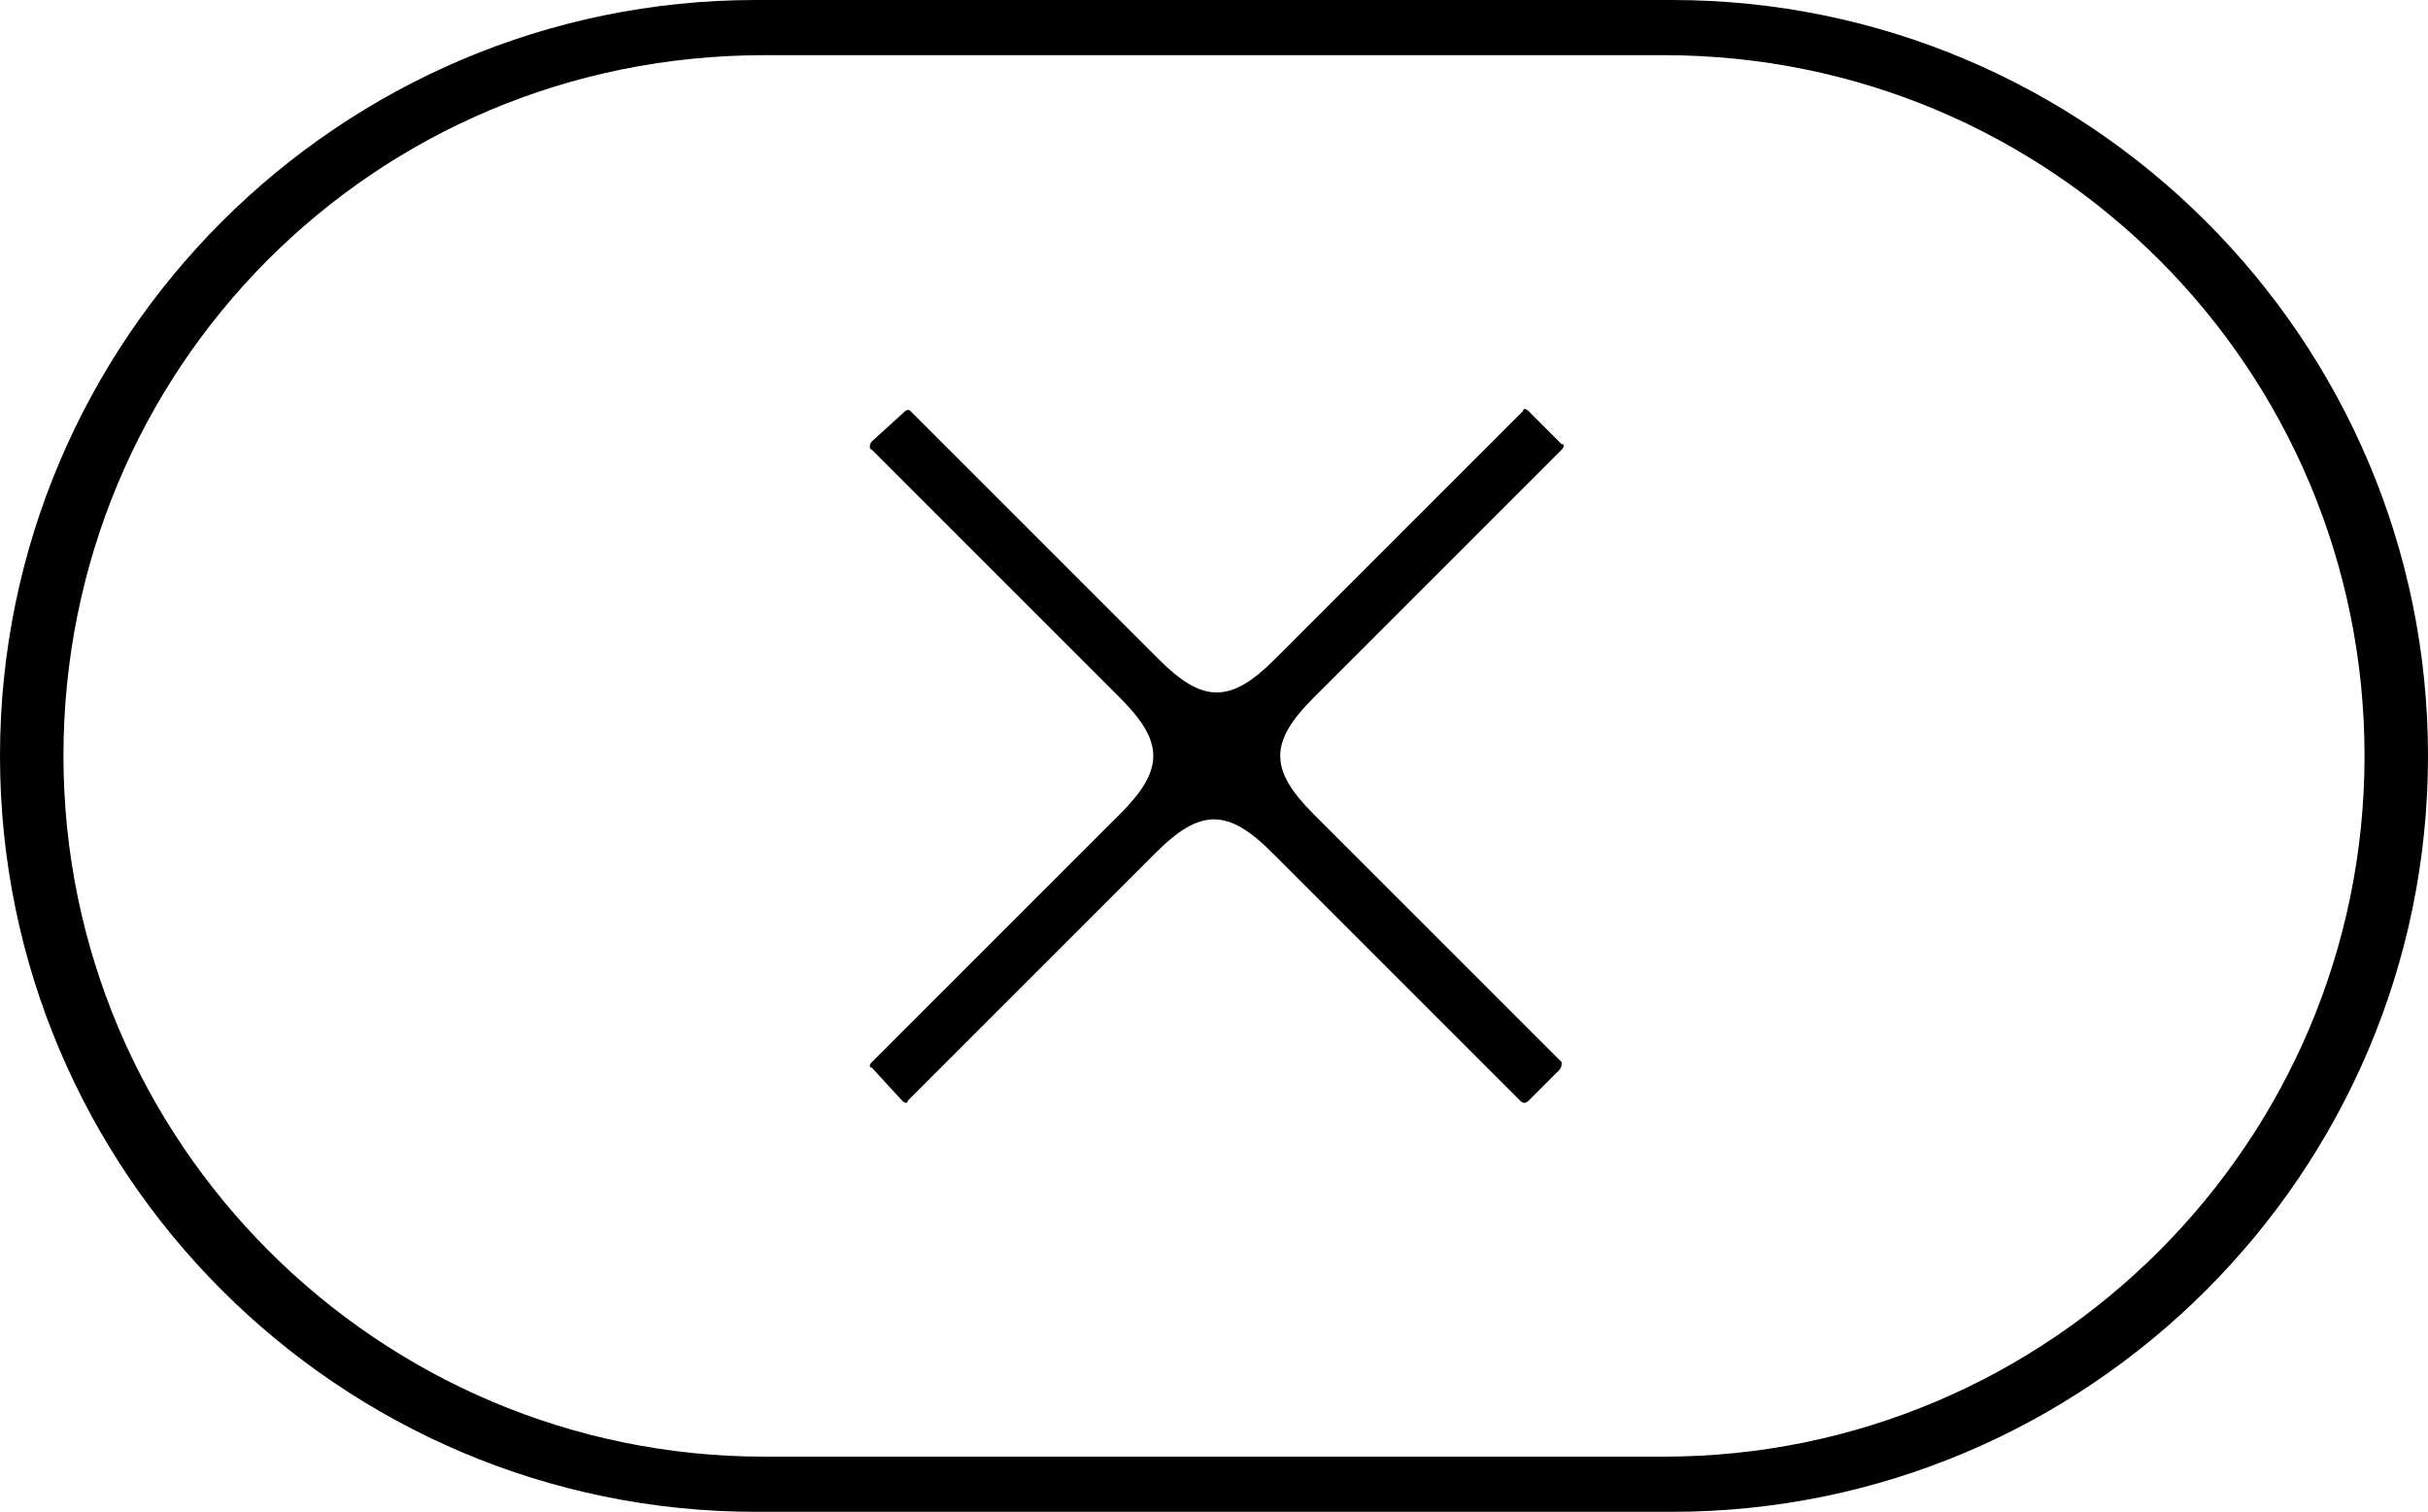
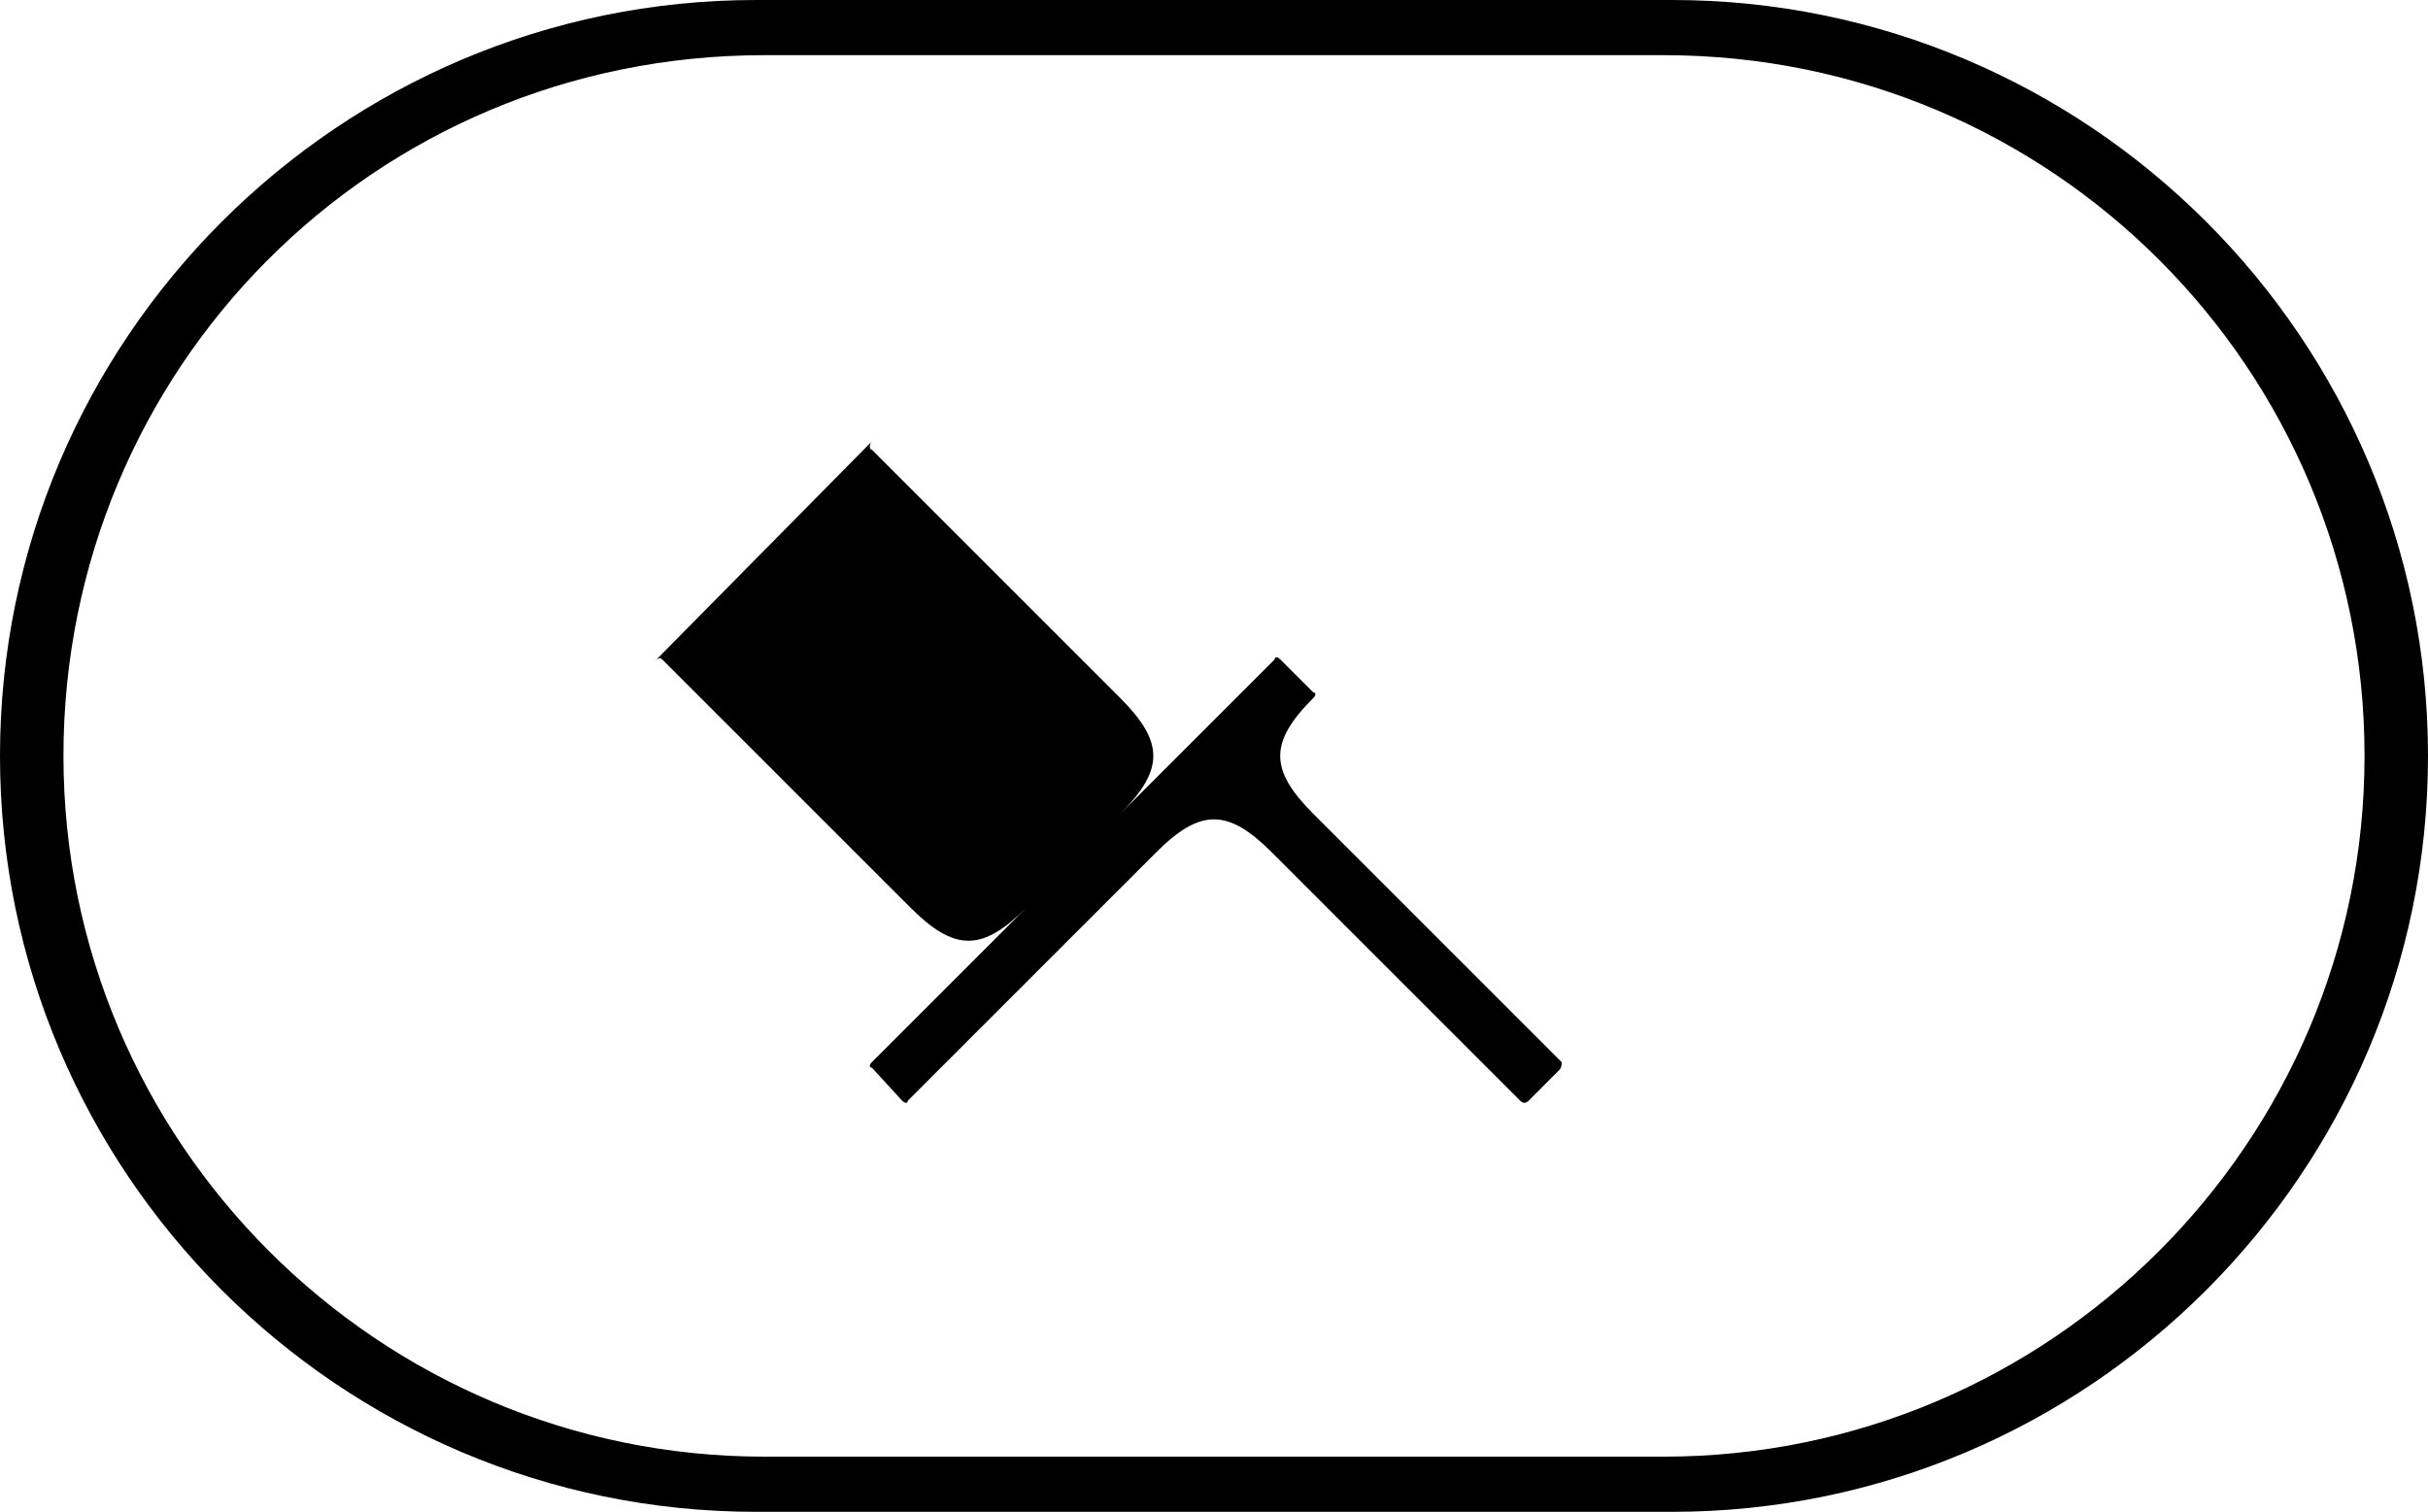
<svg xmlns="http://www.w3.org/2000/svg" version="1.1" id="Layer_1" x="0px" y="0px" viewBox="0 0 88 54.8" style="enable-background:new 0 0 88 54.8;" xml:space="preserve">
-   <path d="M32.7,39.9c0.1,0.1,0.2,0.1,0.2,0l9-9c1.6-1.6,2.6-1.6,4.2,0l9,9c0.1,0.1,0.2,0.1,0.3,0l1.1-1.1c0.1-0.1,0.1-0.2,0.1-0.3  l-9-9c-1.6-1.6-1.6-2.6,0-4.2l9-9c0.1-0.1,0.1-0.2,0-0.2l-1.2-1.2c-0.1-0.1-0.2-0.1-0.2,0l-9,9c-1.6,1.6-2.6,1.6-4.2,0l-9-9  c-0.1-0.1-0.2,0-0.3,0.1L31.6,16c-0.1,0.1-0.1,0.3,0,0.3l9,9c1.6,1.6,1.6,2.6,0,4.2l-9,9c-0.1,0.1-0.1,0.2,0,0.2L32.7,39.9z   M2.3,27.4c0,14,11.4,25.4,25.4,25.4h32.6c14,0,25.4-11.4,25.4-25.4S74.4,2,60.3,2H27.7C13.5,2,2.3,13.4,2.3,27.4z M0,27.4  C0,12.3,12.3,0,27.4,0h33.2C75.7,0,88,12.3,88,27.4S75.7,54.8,60.6,54.8H27.4C12.3,54.8,0,42.5,0,27.4z" />
+   <path d="M32.7,39.9c0.1,0.1,0.2,0.1,0.2,0l9-9c1.6-1.6,2.6-1.6,4.2,0l9,9c0.1,0.1,0.2,0.1,0.3,0l1.1-1.1c0.1-0.1,0.1-0.2,0.1-0.3  l-9-9c-1.6-1.6-1.6-2.6,0-4.2c0.1-0.1,0.1-0.2,0-0.2l-1.2-1.2c-0.1-0.1-0.2-0.1-0.2,0l-9,9c-1.6,1.6-2.6,1.6-4.2,0l-9-9  c-0.1-0.1-0.2,0-0.3,0.1L31.6,16c-0.1,0.1-0.1,0.3,0,0.3l9,9c1.6,1.6,1.6,2.6,0,4.2l-9,9c-0.1,0.1-0.1,0.2,0,0.2L32.7,39.9z   M2.3,27.4c0,14,11.4,25.4,25.4,25.4h32.6c14,0,25.4-11.4,25.4-25.4S74.4,2,60.3,2H27.7C13.5,2,2.3,13.4,2.3,27.4z M0,27.4  C0,12.3,12.3,0,27.4,0h33.2C75.7,0,88,12.3,88,27.4S75.7,54.8,60.6,54.8H27.4C12.3,54.8,0,42.5,0,27.4z" />
</svg>